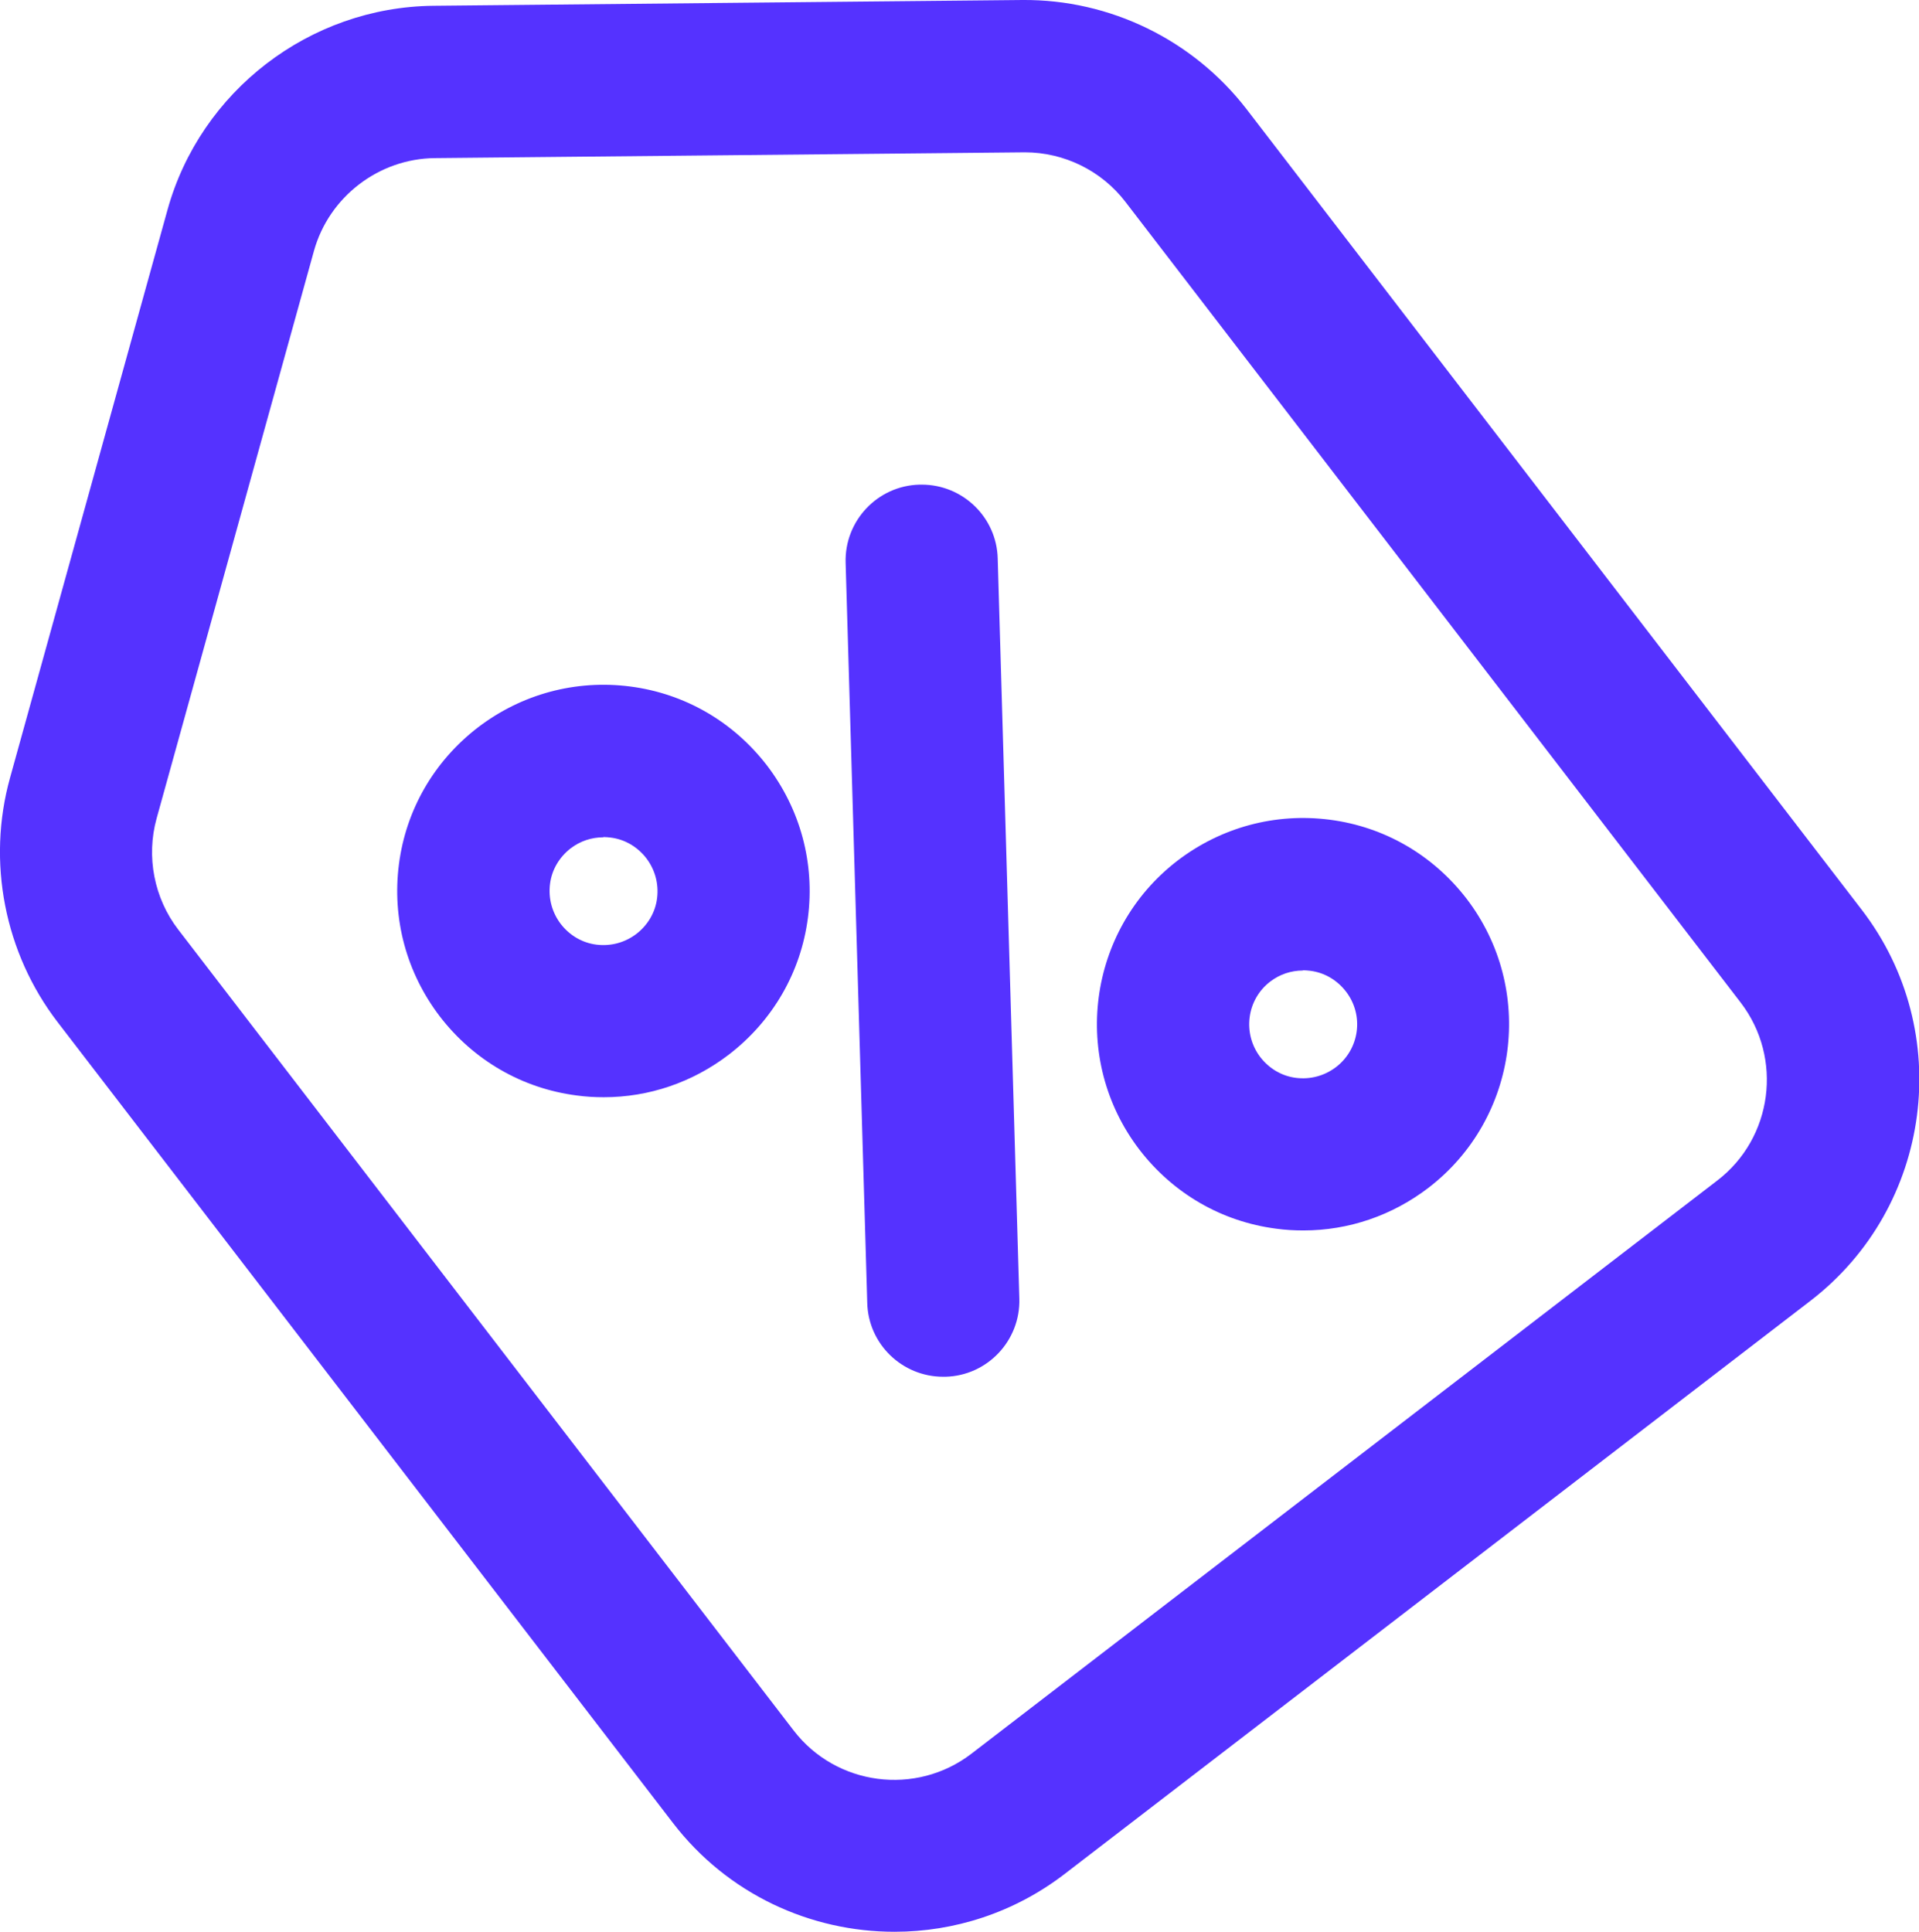
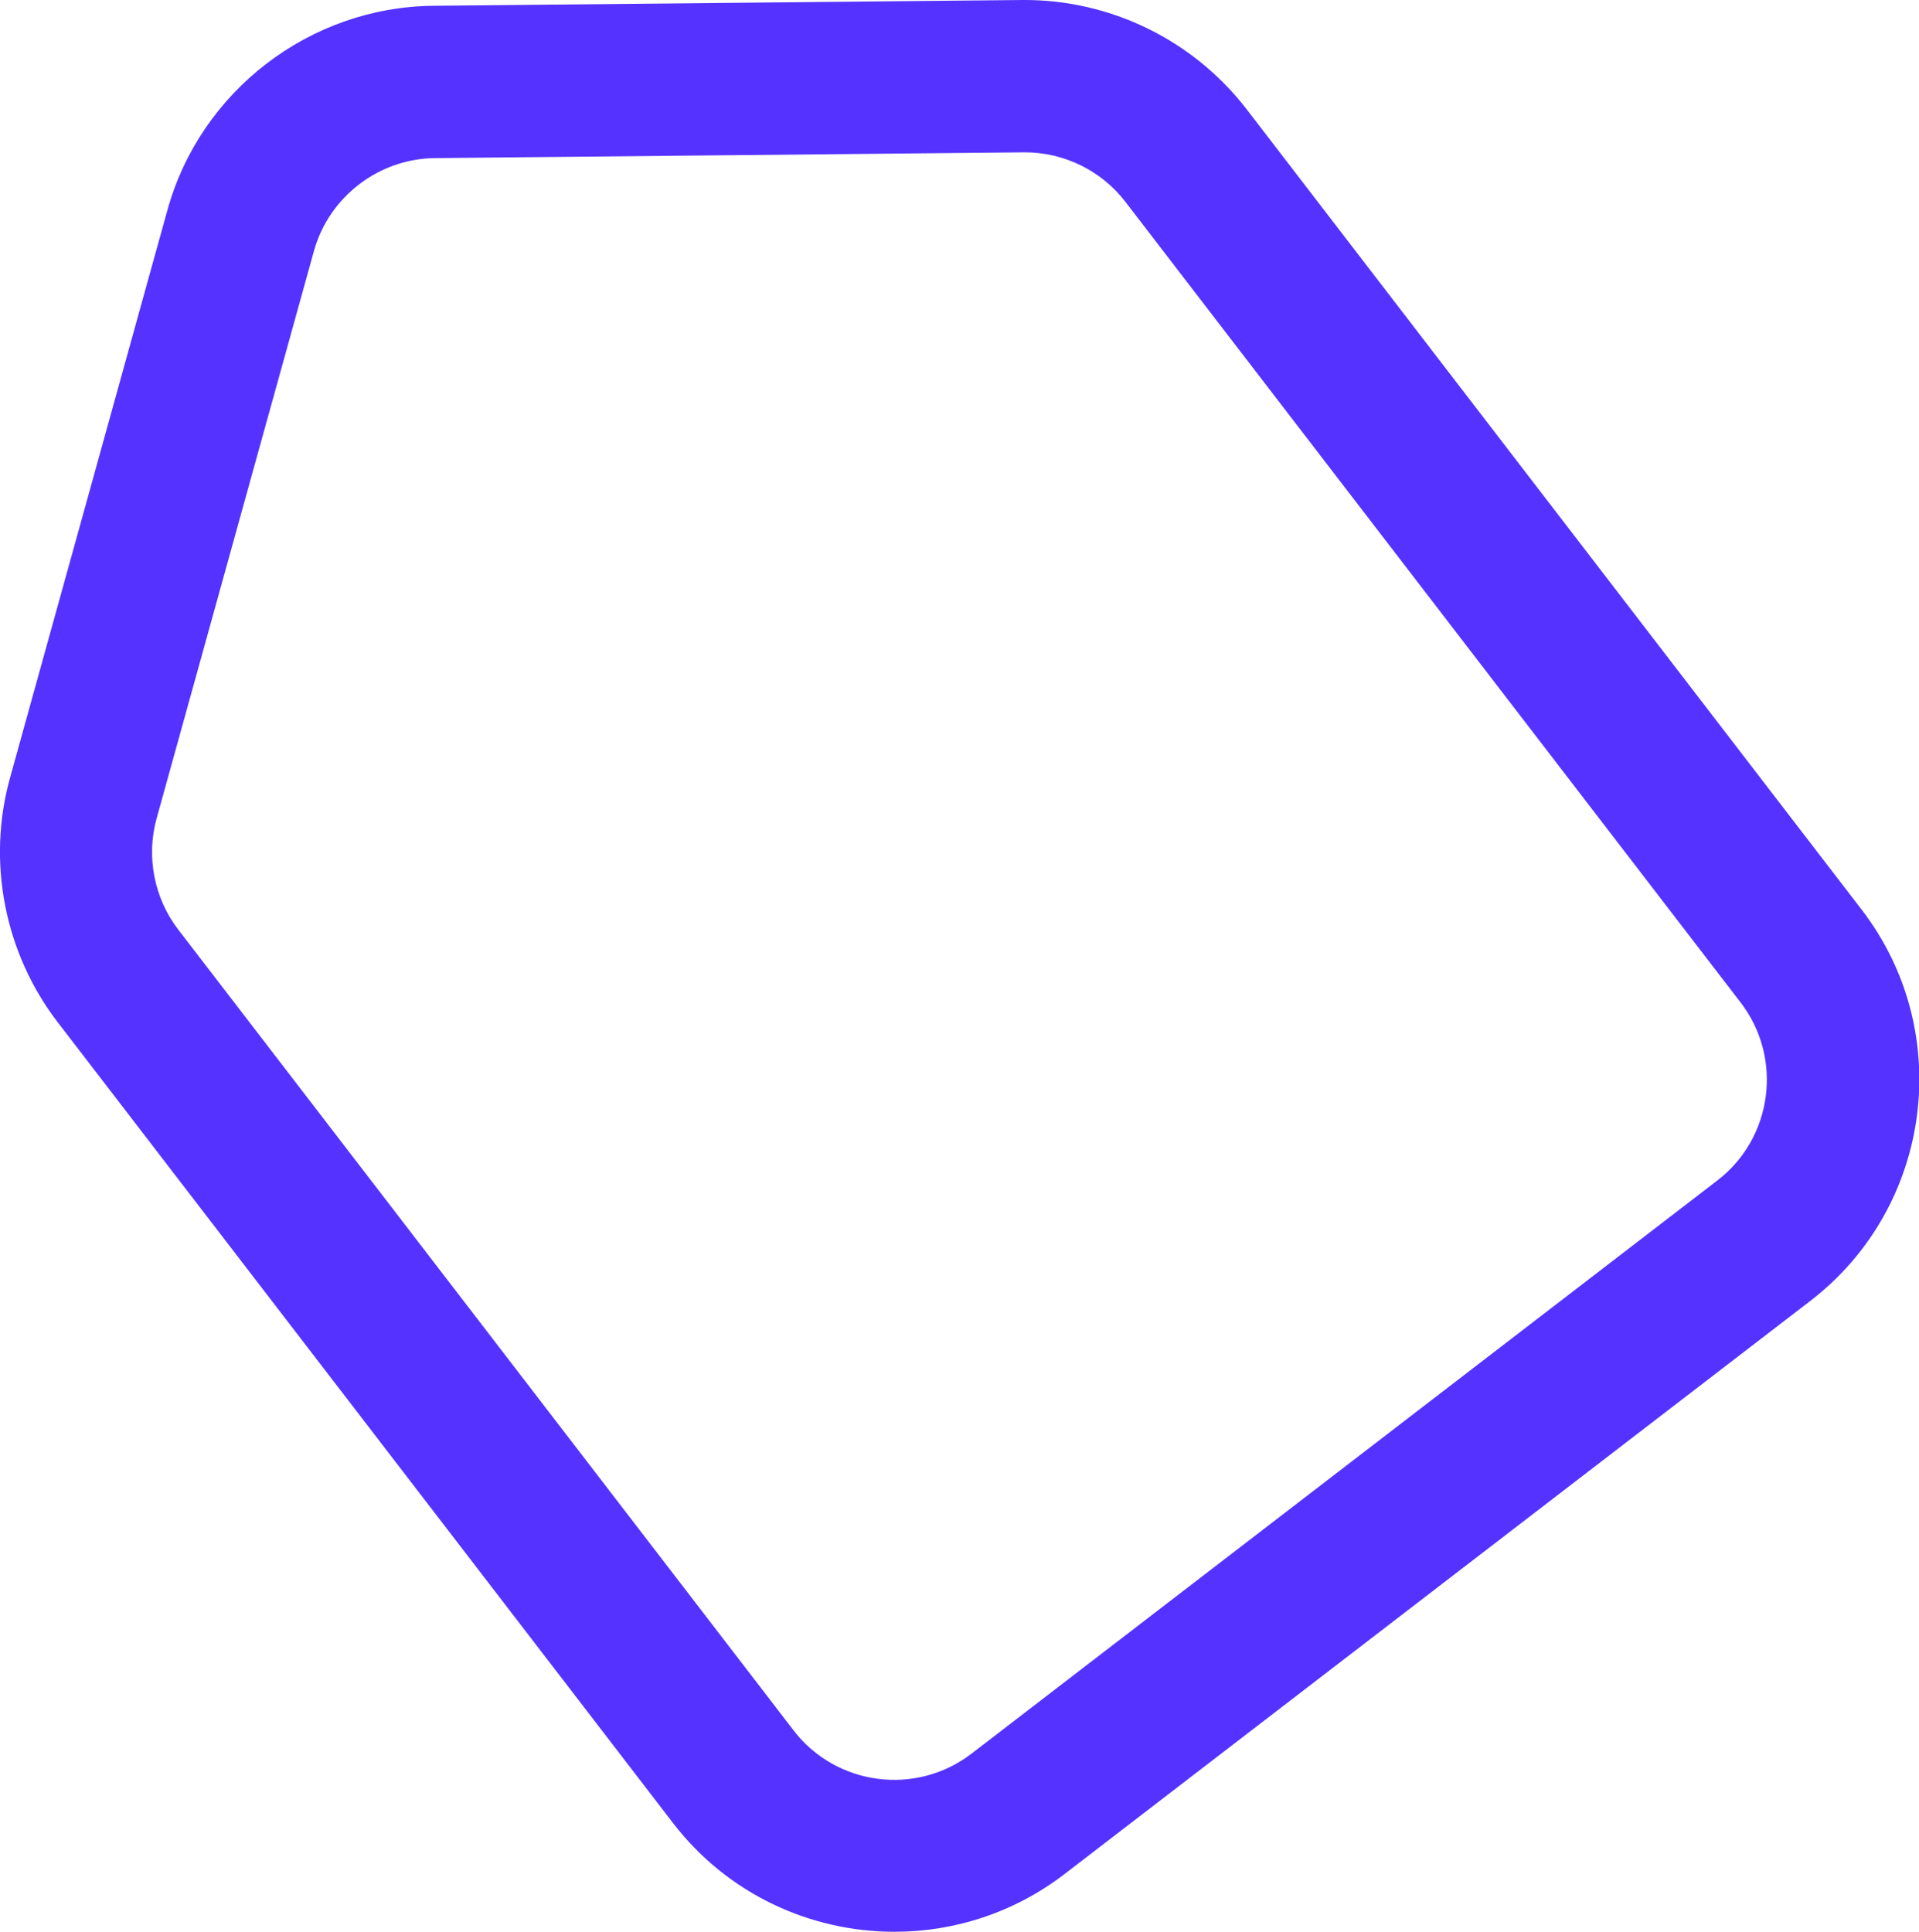
<svg xmlns="http://www.w3.org/2000/svg" id="Layer_2" data-name="Layer 2" viewBox="0 0 76.34 76.85">
  <defs>
    <style> .cls-1 { fill: #5532ff; } </style>
  </defs>
  <g id="Layer_1-2" data-name="Layer 1">
    <g>
      <path class="cls-1" d="M35.58,76.85c-3.33,0-6.63-1.49-8.81-4.33L2.29,40.66c-2.11-2.75-2.82-6.38-1.89-9.72L6.66,8.36C7.97,3.62,12.32.28,17.24.23L40.67,0h0c3.49-.03,6.79,1.59,8.91,4.33l24.48,31.86c3.73,4.85,2.81,11.83-2.04,15.56l-29.68,22.81c-2.01,1.54-4.39,2.29-6.75,2.29ZM40.73,6.06l-23.43.23c-2.23.02-4.21,1.54-4.81,3.69l-6.26,22.58c-.42,1.52-.1,3.17.86,4.42l24.48,31.86c1.69,2.2,4.86,2.62,7.07.93l29.68-22.81c2.2-1.69,2.62-4.86.93-7.07l-24.48-31.86c-.95-1.24-2.44-1.97-4-1.97-.02,0-.03,0-.05,0Z" />
      <g>
        <g>
-           <path class="cls-1" d="M51.85,48.95c-.36,0-.72-.02-1.08-.07-2.17-.28-4.1-1.4-5.44-3.14-2.75-3.59-2.08-8.74,1.51-11.5,1.74-1.33,3.89-1.91,6.06-1.63,2.17.28,4.1,1.4,5.44,3.14,2.75,3.59,2.08,8.74-1.51,11.5-1.45,1.11-3.18,1.7-4.98,1.7ZM51.83,38.61c-.47,0-.92.15-1.3.44-.94.72-1.11,2.07-.39,3.01.35.45.85.75,1.42.82.57.07,1.13-.08,1.59-.43.94-.72,1.12-2.07.39-3.01-.35-.45-.85-.75-1.42-.82-.1-.01-.19-.02-.28-.02Z" />
-           <path class="cls-1" d="M24.02,43.65c-.36,0-.72-.02-1.08-.07-2.17-.28-4.1-1.4-5.44-3.14-1.33-1.74-1.91-3.89-1.63-6.06.28-2.17,1.4-4.1,3.14-5.44,1.74-1.33,3.89-1.91,6.06-1.63,2.17.28,4.1,1.4,5.44,3.14,1.33,1.74,1.91,3.89,1.63,6.06-.28,2.17-1.4,4.1-3.14,5.44-1.45,1.11-3.18,1.7-4.98,1.7ZM24,33.31c-.47,0-.92.15-1.3.44-.45.35-.75.85-.82,1.42s.08,1.13.43,1.59c.35.45.85.75,1.42.82.57.07,1.13-.08,1.59-.43.45-.35.75-.85.82-1.42.07-.57-.08-1.13-.43-1.59h0c-.35-.45-.85-.75-1.42-.82-.09-.01-.19-.02-.28-.02Z" />
-         </g>
-         <path class="cls-1" d="M37.52,54.77c-1.63,0-2.98-1.3-3.02-2.94l-.86-29.44c-.05-1.67,1.27-3.07,2.94-3.11.03,0,.06,0,.09,0,1.63,0,2.98,1.3,3.02,2.94l.86,29.44c.05,1.67-1.27,3.07-2.94,3.11-.03,0-.06,0-.09,0Z" />
+           </g>
      </g>
    </g>
  </g>
</svg>